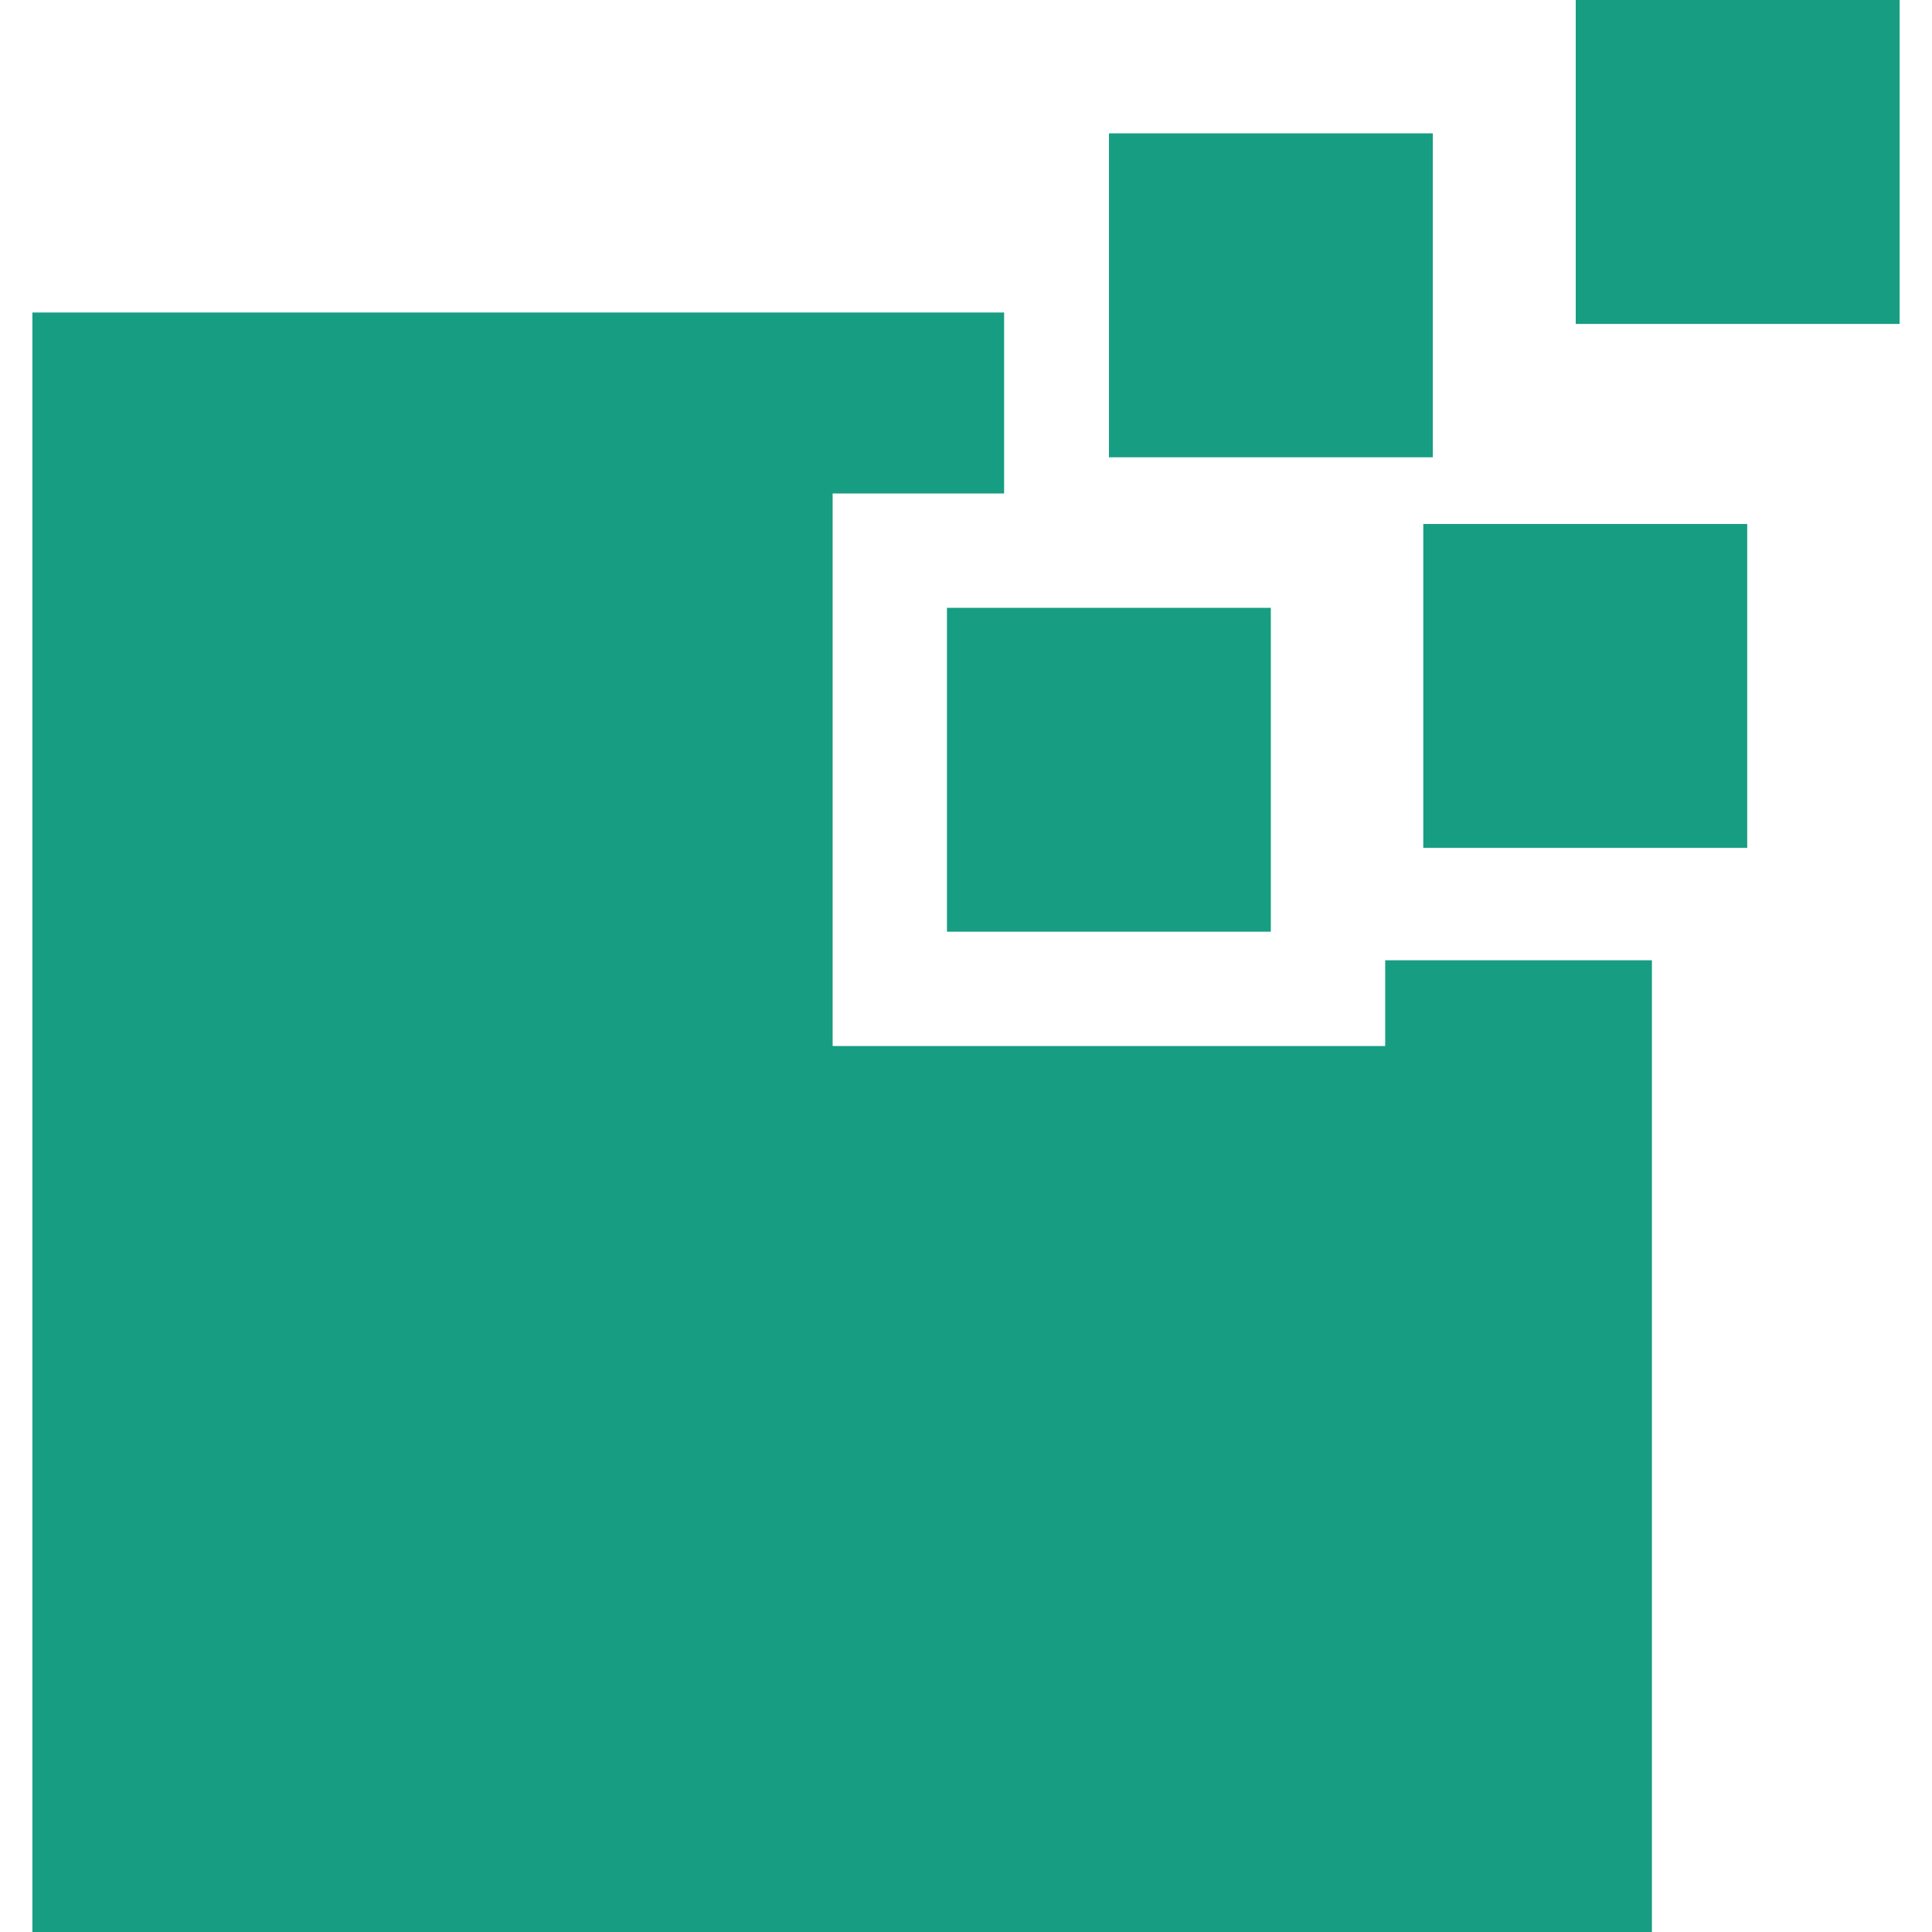
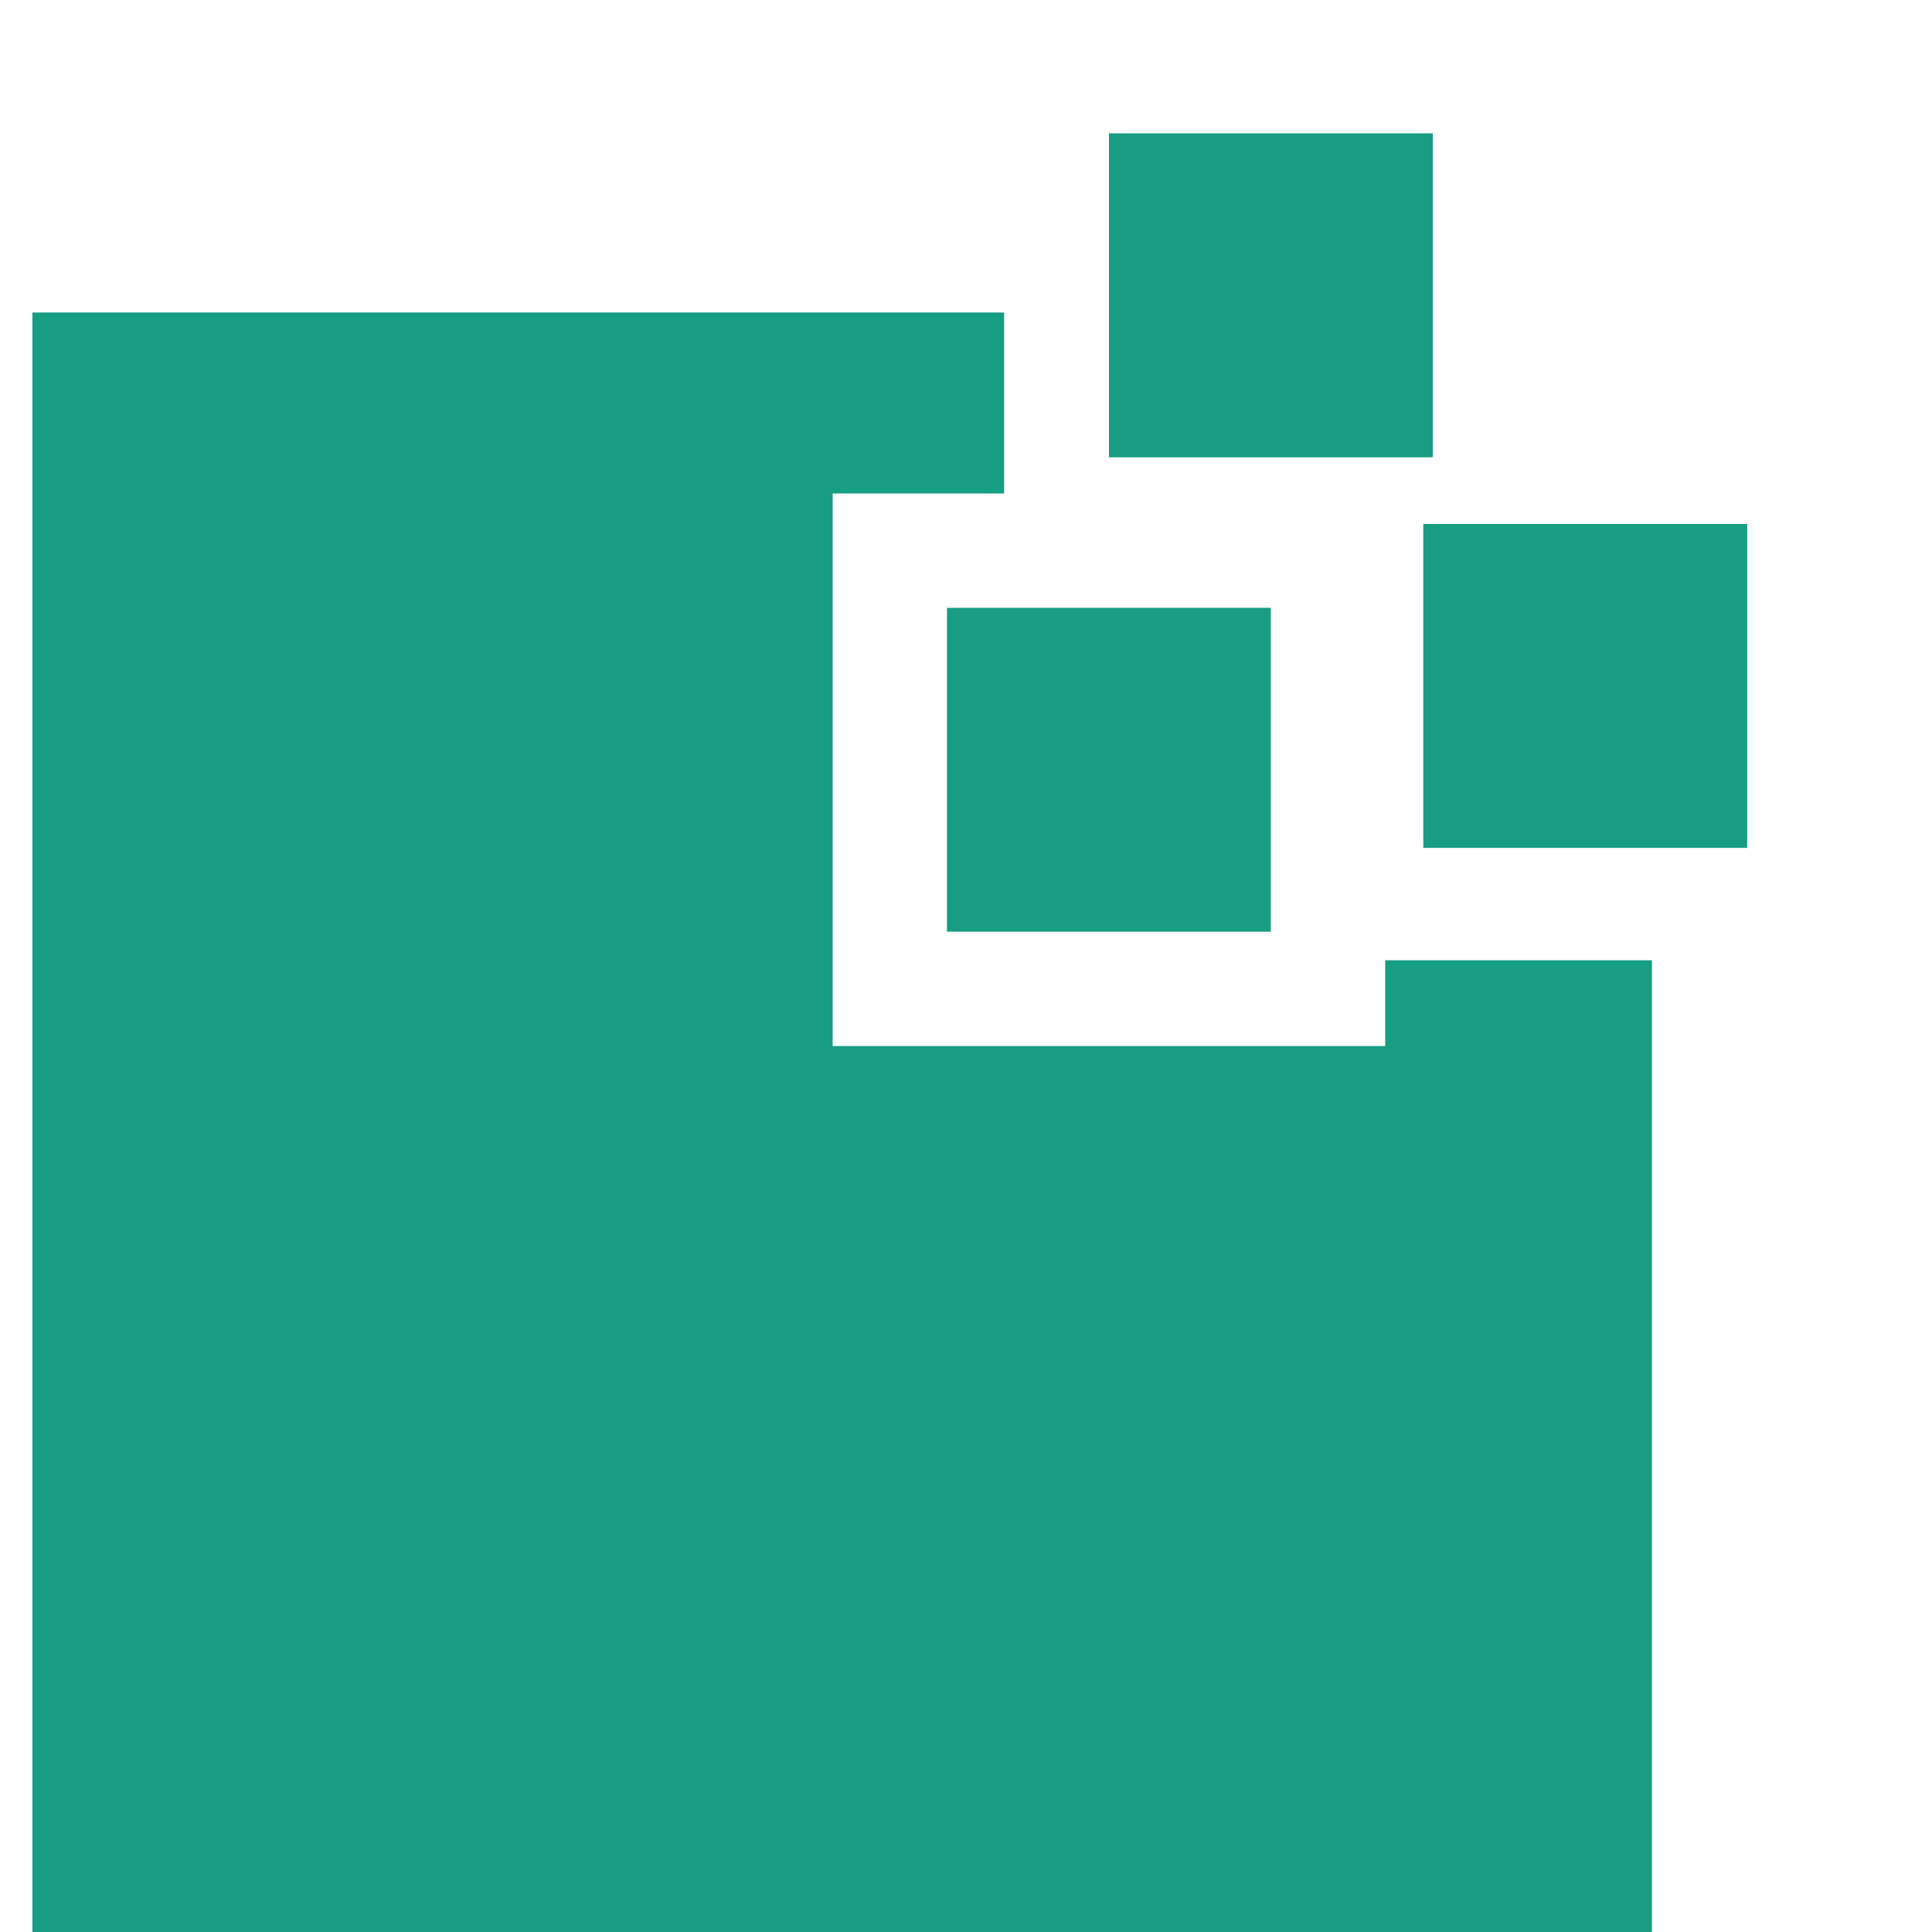
<svg xmlns="http://www.w3.org/2000/svg" version="1.1" id="_x32_" viewBox="0 0 512 512" xml:space="preserve" width="80px" height="80px" fill="#000000">
  <g id="SVGRepo_bgCarrier" stroke-width="0" />
  <g id="SVGRepo_tracerCarrier" stroke-linecap="round" stroke-linejoin="round" />
  <g id="SVGRepo_iconCarrier">
    <style type="text/css"> .st0{fill:#179d82;} </style>
    <g>
      <rect x="293.883" y="35.341" class="st0" width="85.829" height="85.844" />
      <polygon class="st0" points="367.092,277.21 220.659,277.21 220.659,130.778 266.101,130.778 266.101,82.816 8.583,82.816 8.583,512 437.774,512 437.774,254.482 367.092,254.482 " />
      <rect x="250.954" y="161.08" class="st0" width="85.828" height="85.829" />
-       <rect x="417.588" class="st0" width="85.829" height="85.844" />
      <rect x="377.185" y="138.86" class="st0" width="85.844" height="85.836" />
    </g>
  </g>
</svg>